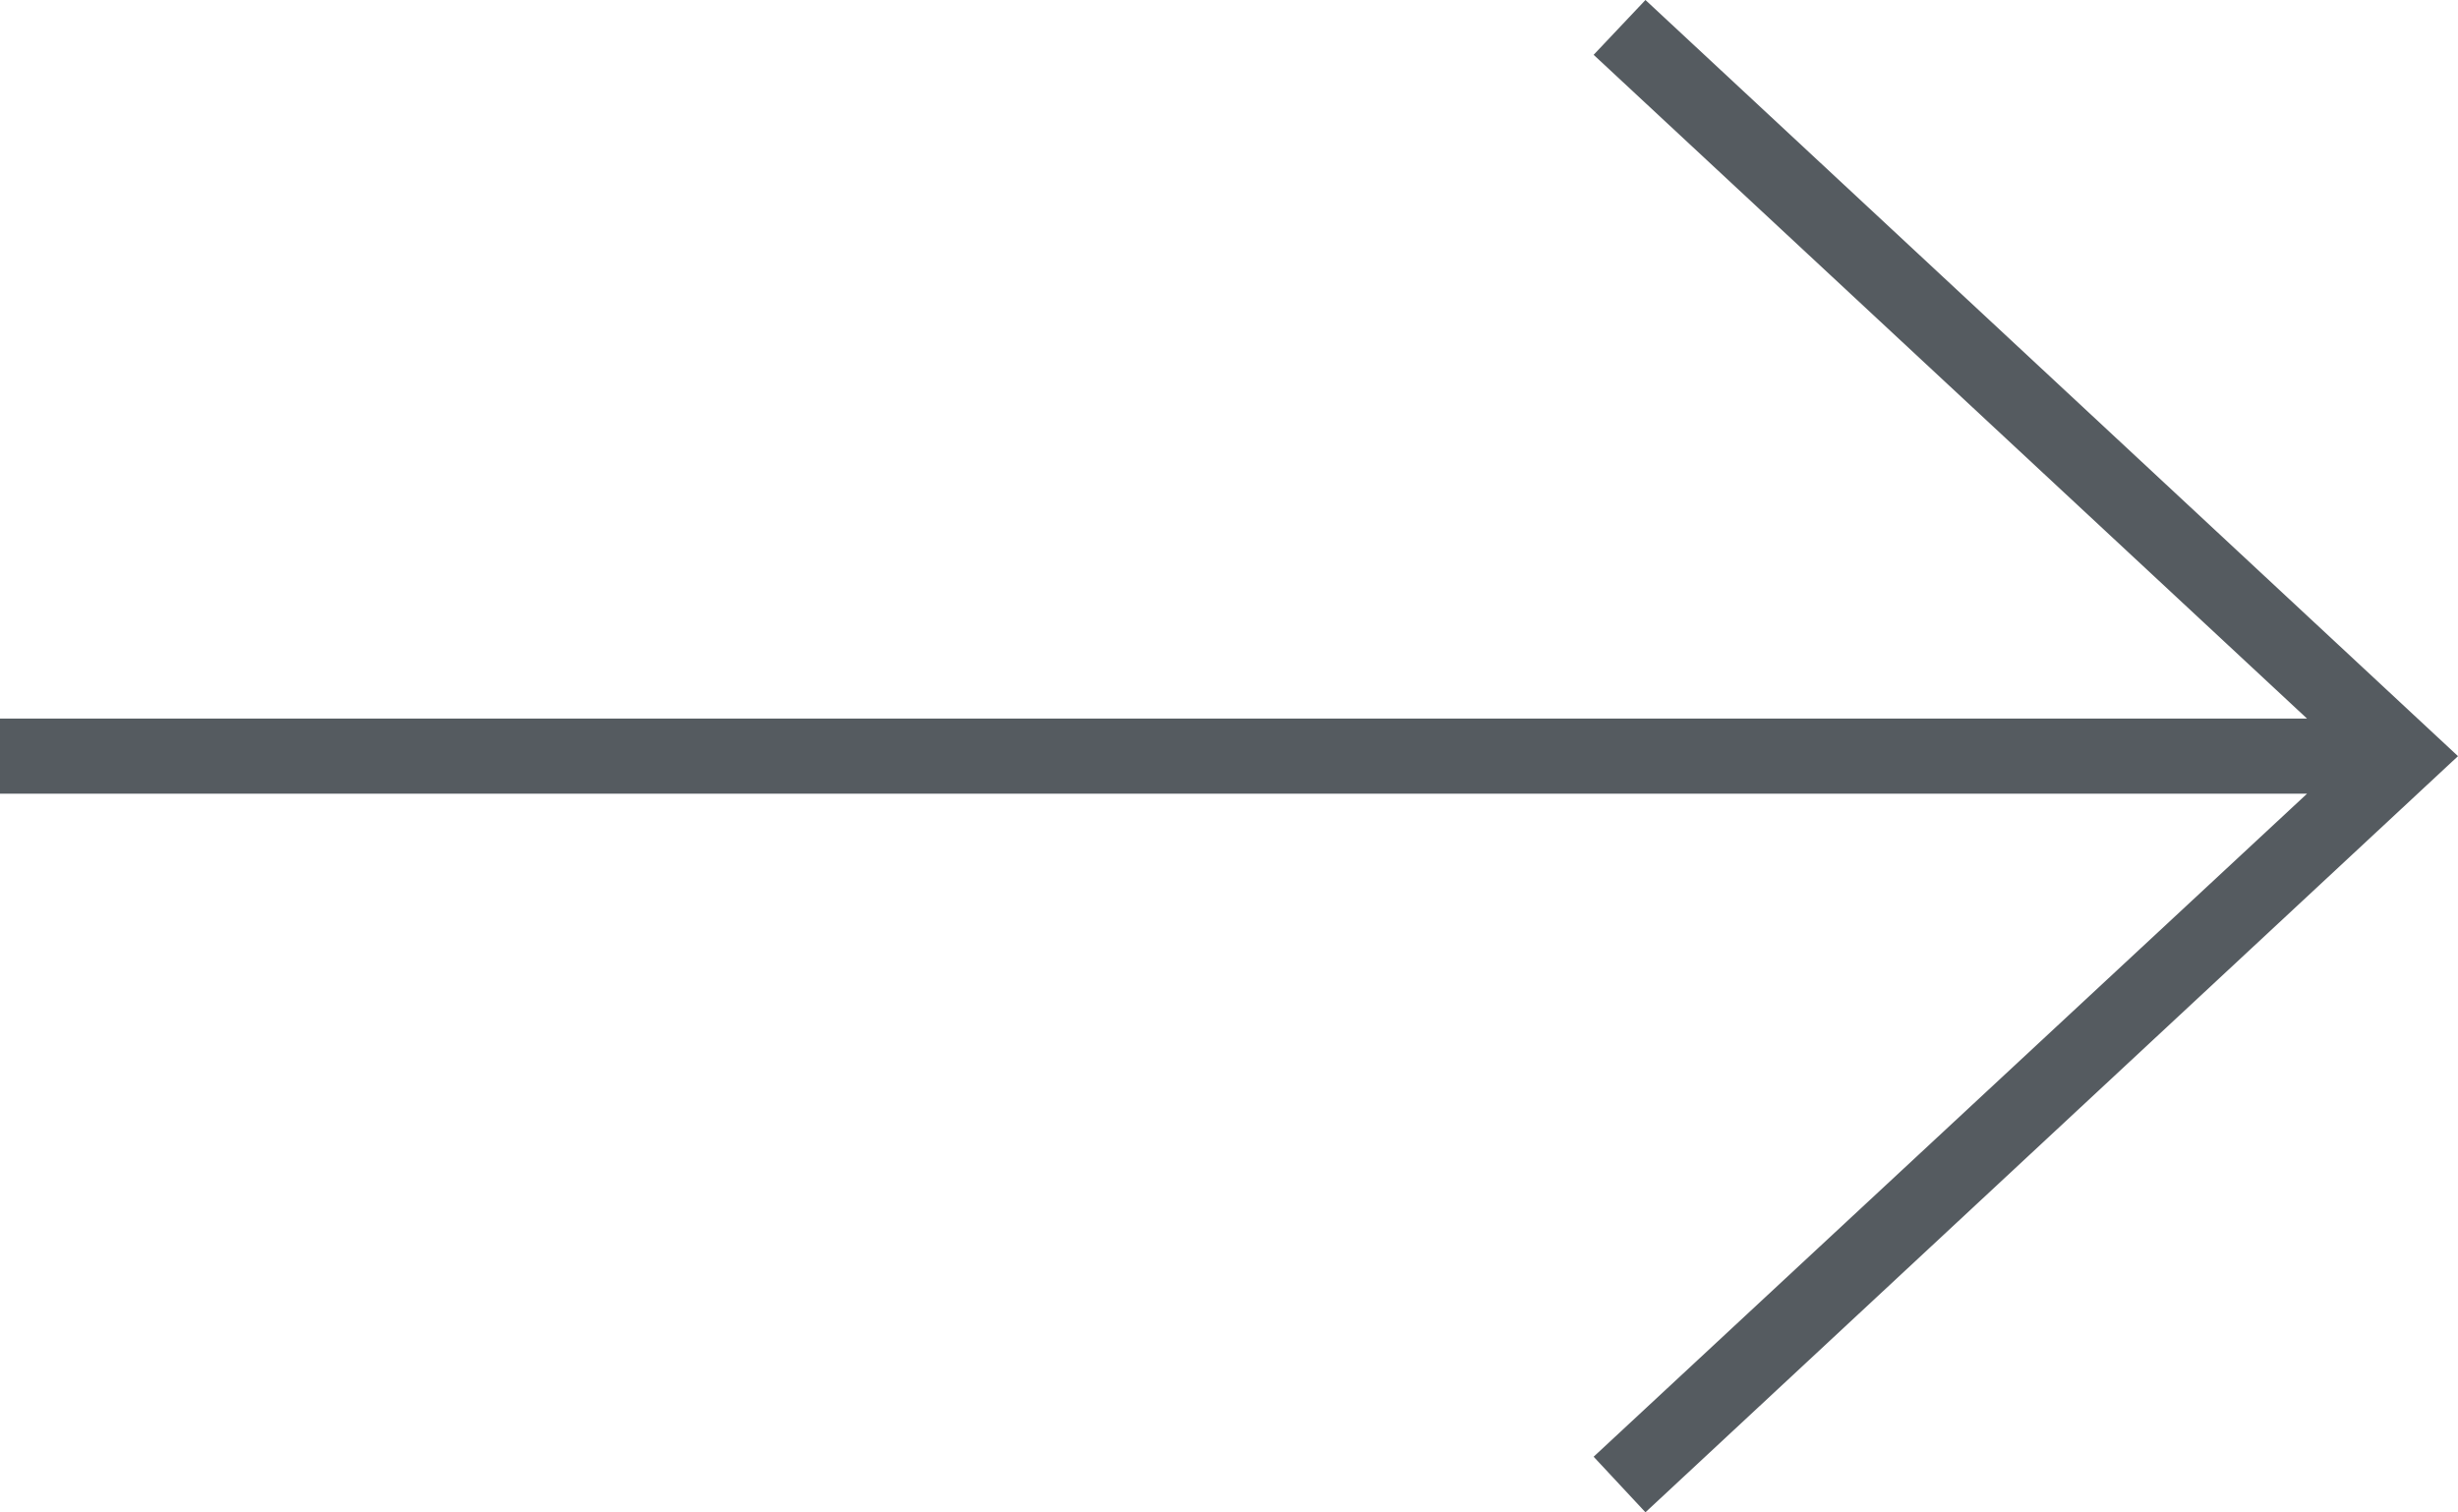
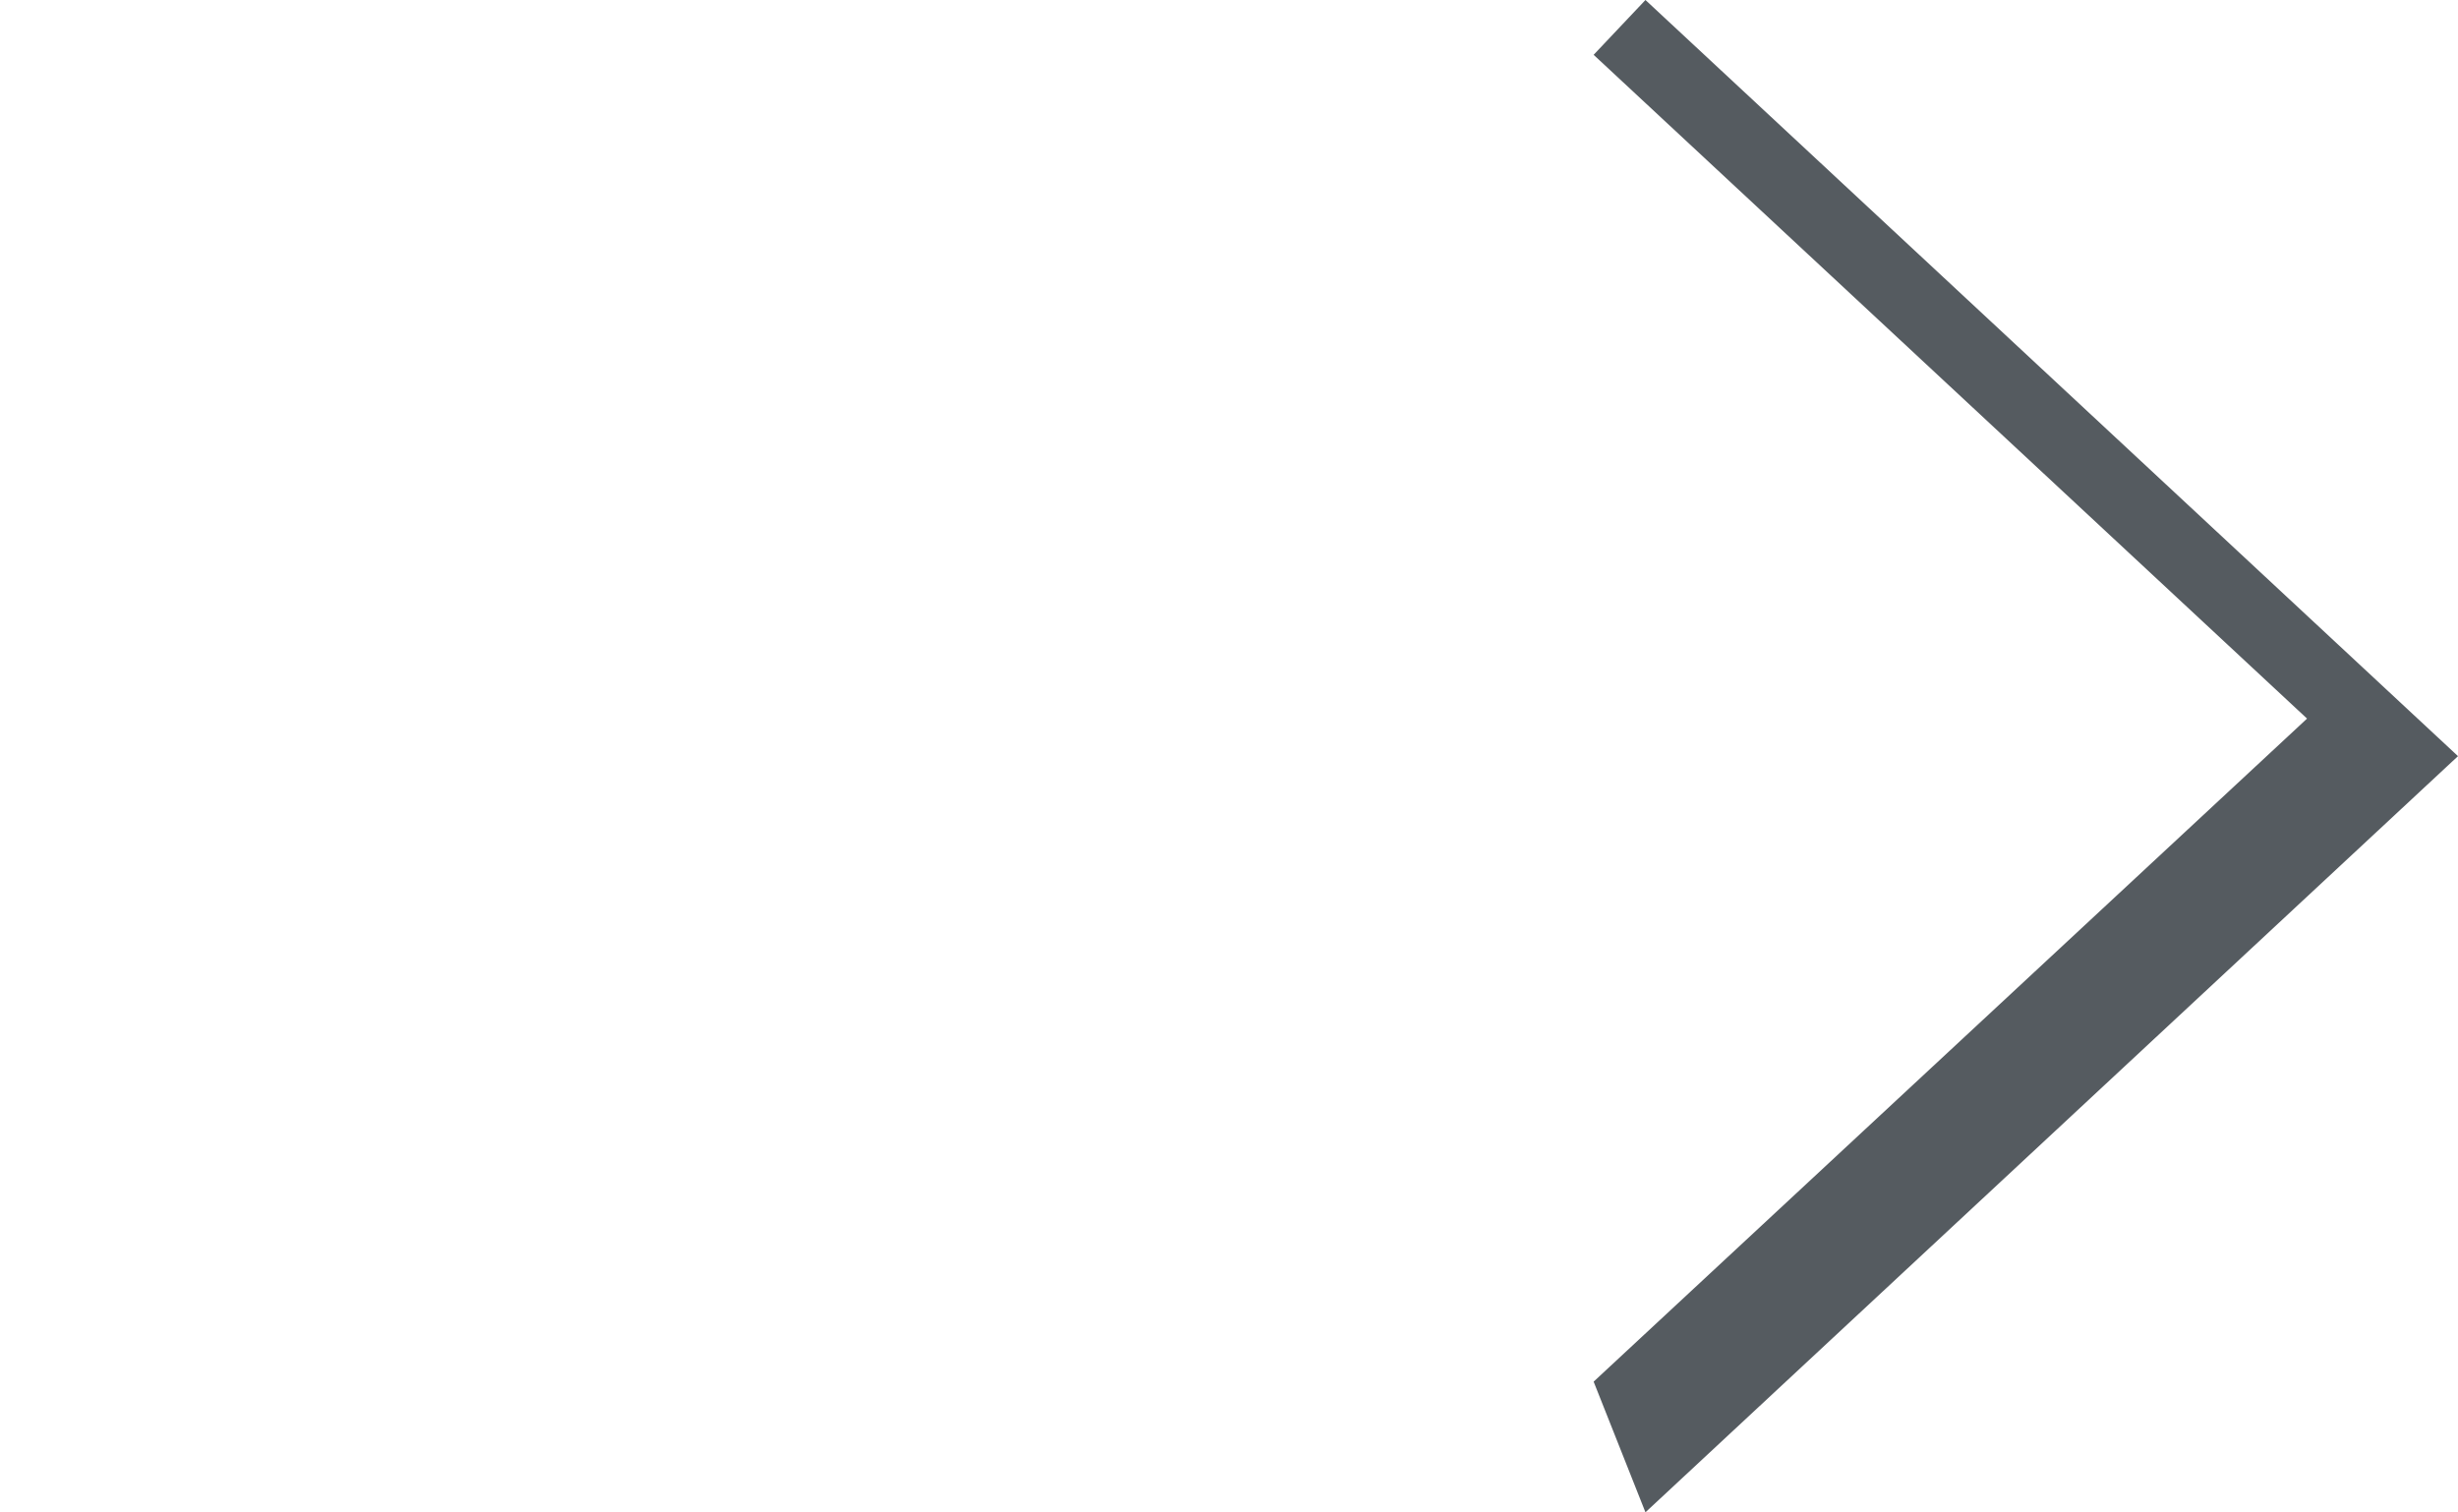
<svg xmlns="http://www.w3.org/2000/svg" version="1.1" id="Layer_1" x="0" y="0" viewBox="0 0 32.731 20.14" xml:space="preserve">
  <style type="text/css">.st0{fill:#555b60}</style>
-   <path class="st0" d="M21.911 20.14l10.82-10.07L21.911 0l-.69.73 9.5 8.84H0v1h30.721l-9.5 8.83z" />
+   <path class="st0" d="M21.911 20.14l10.82-10.07L21.911 0l-.69.73 9.5 8.84H0h30.721l-9.5 8.83z" />
</svg>